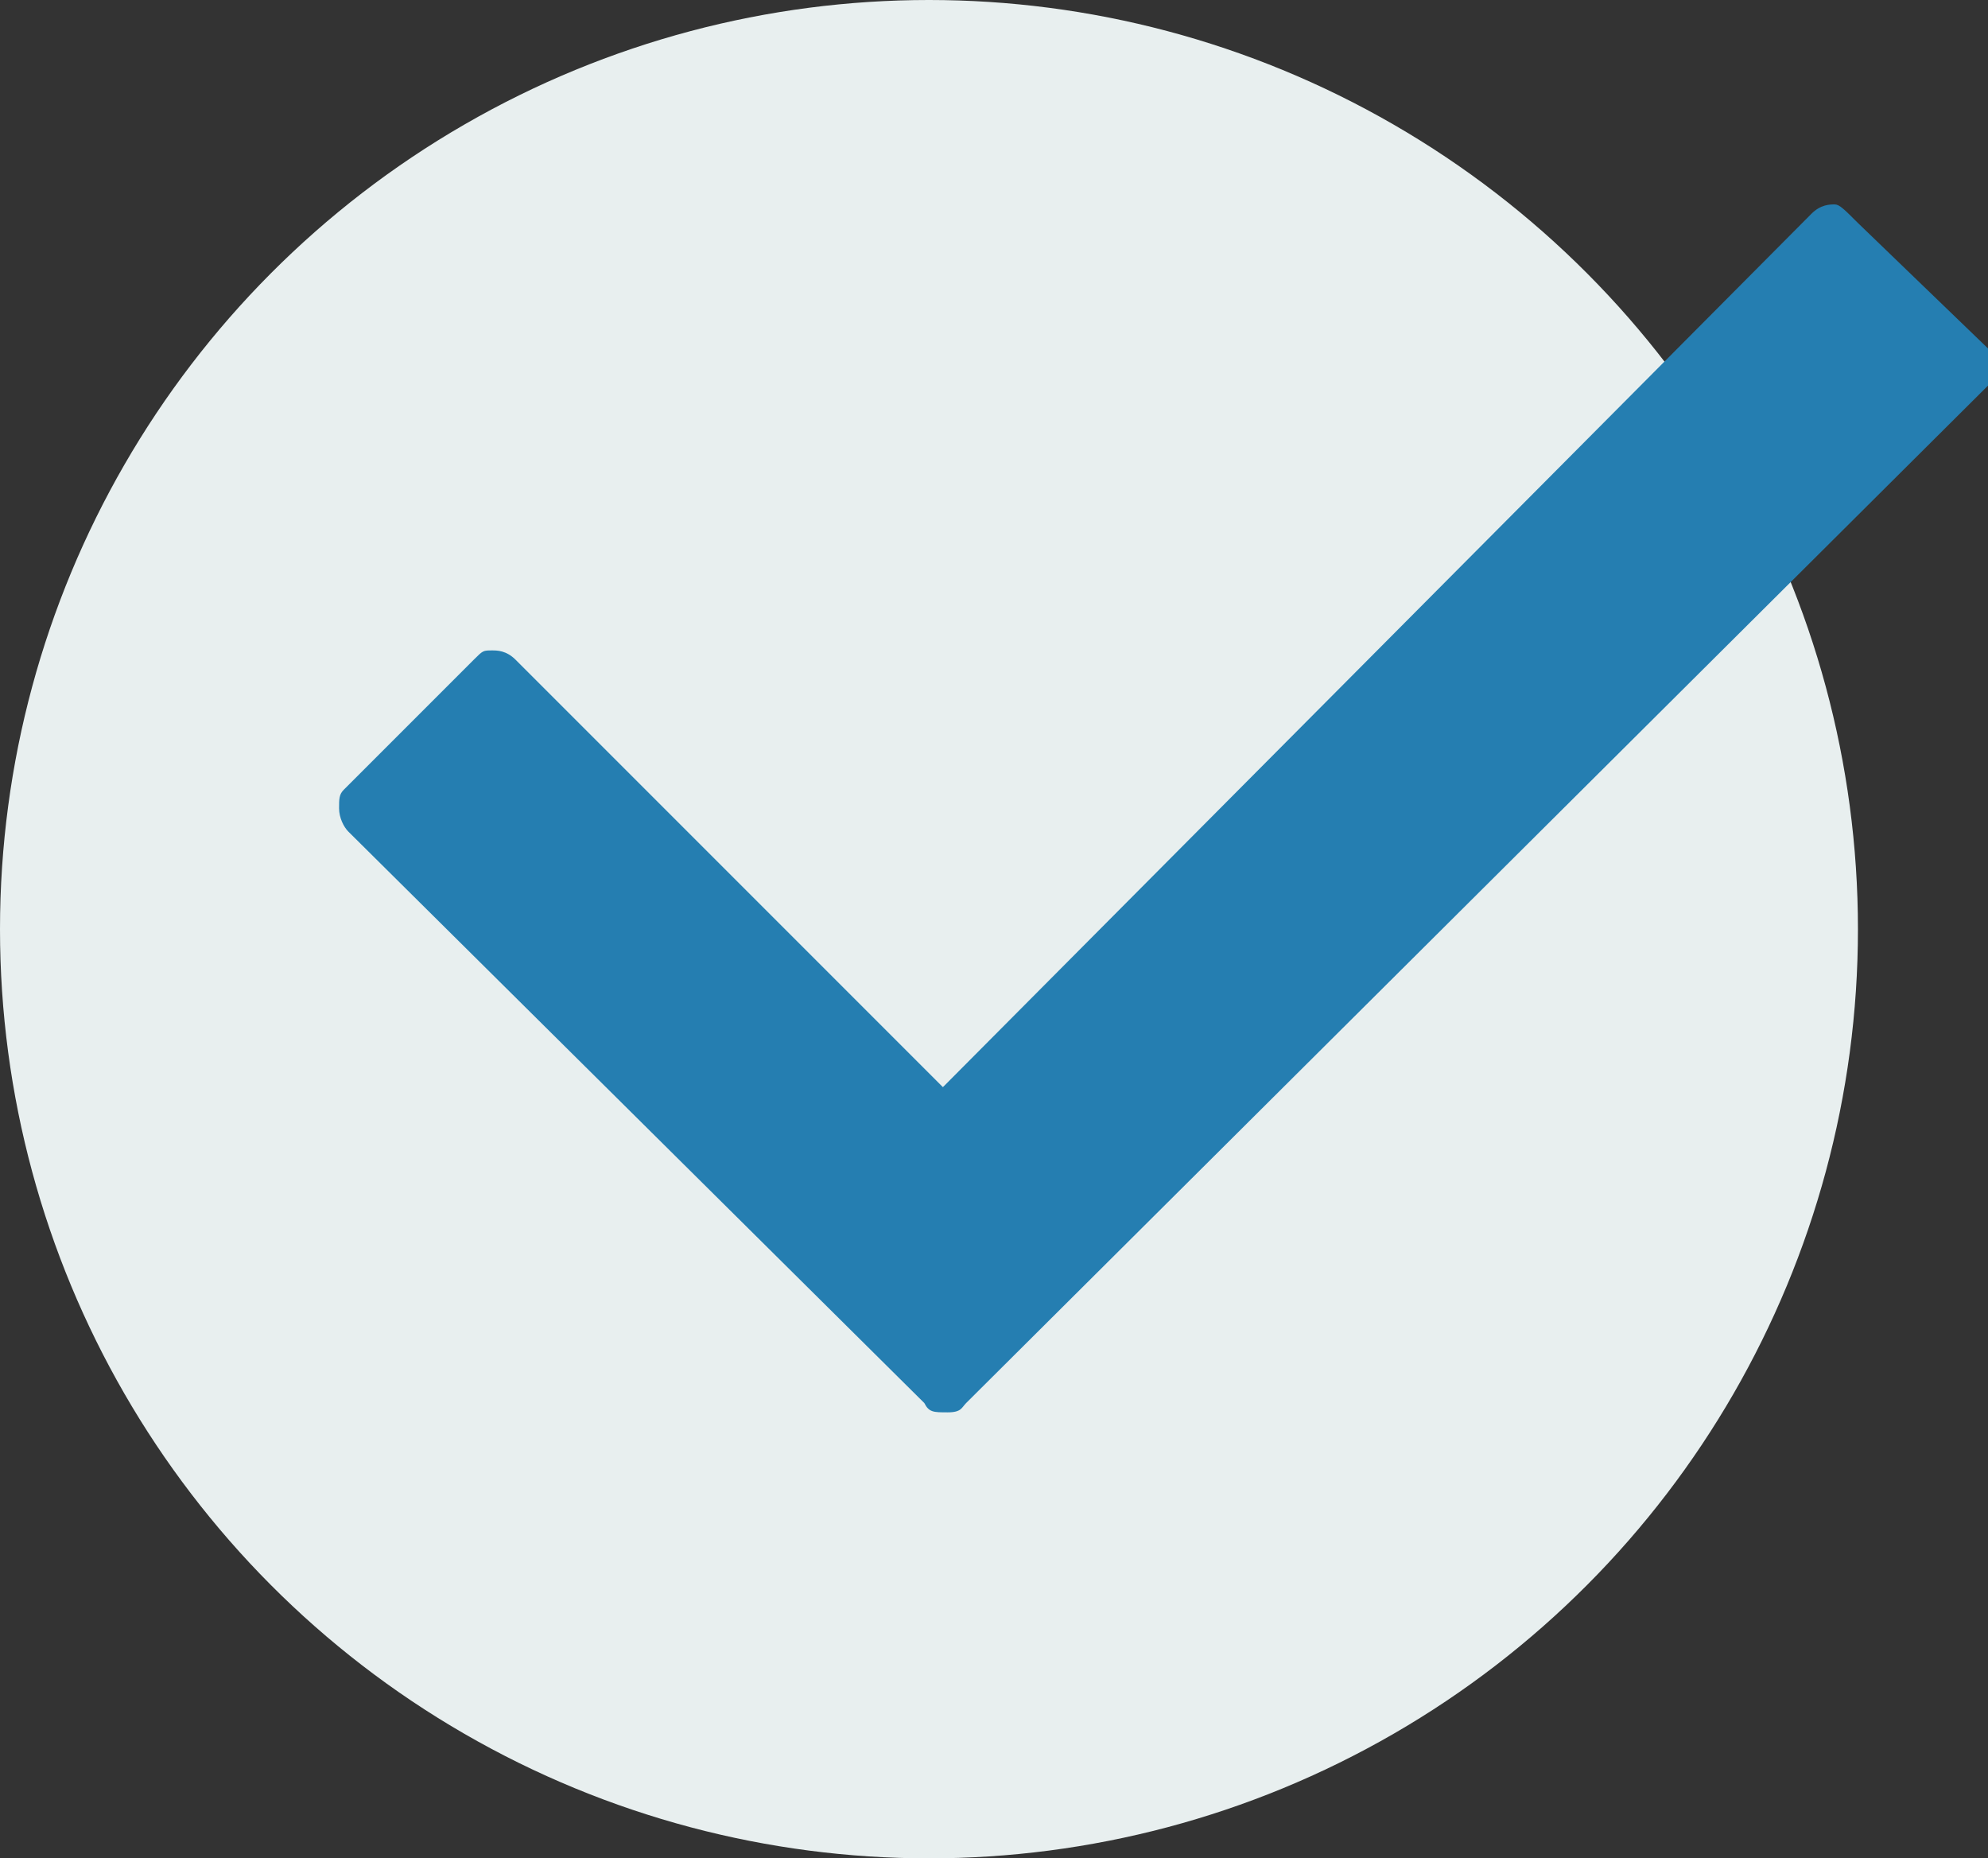
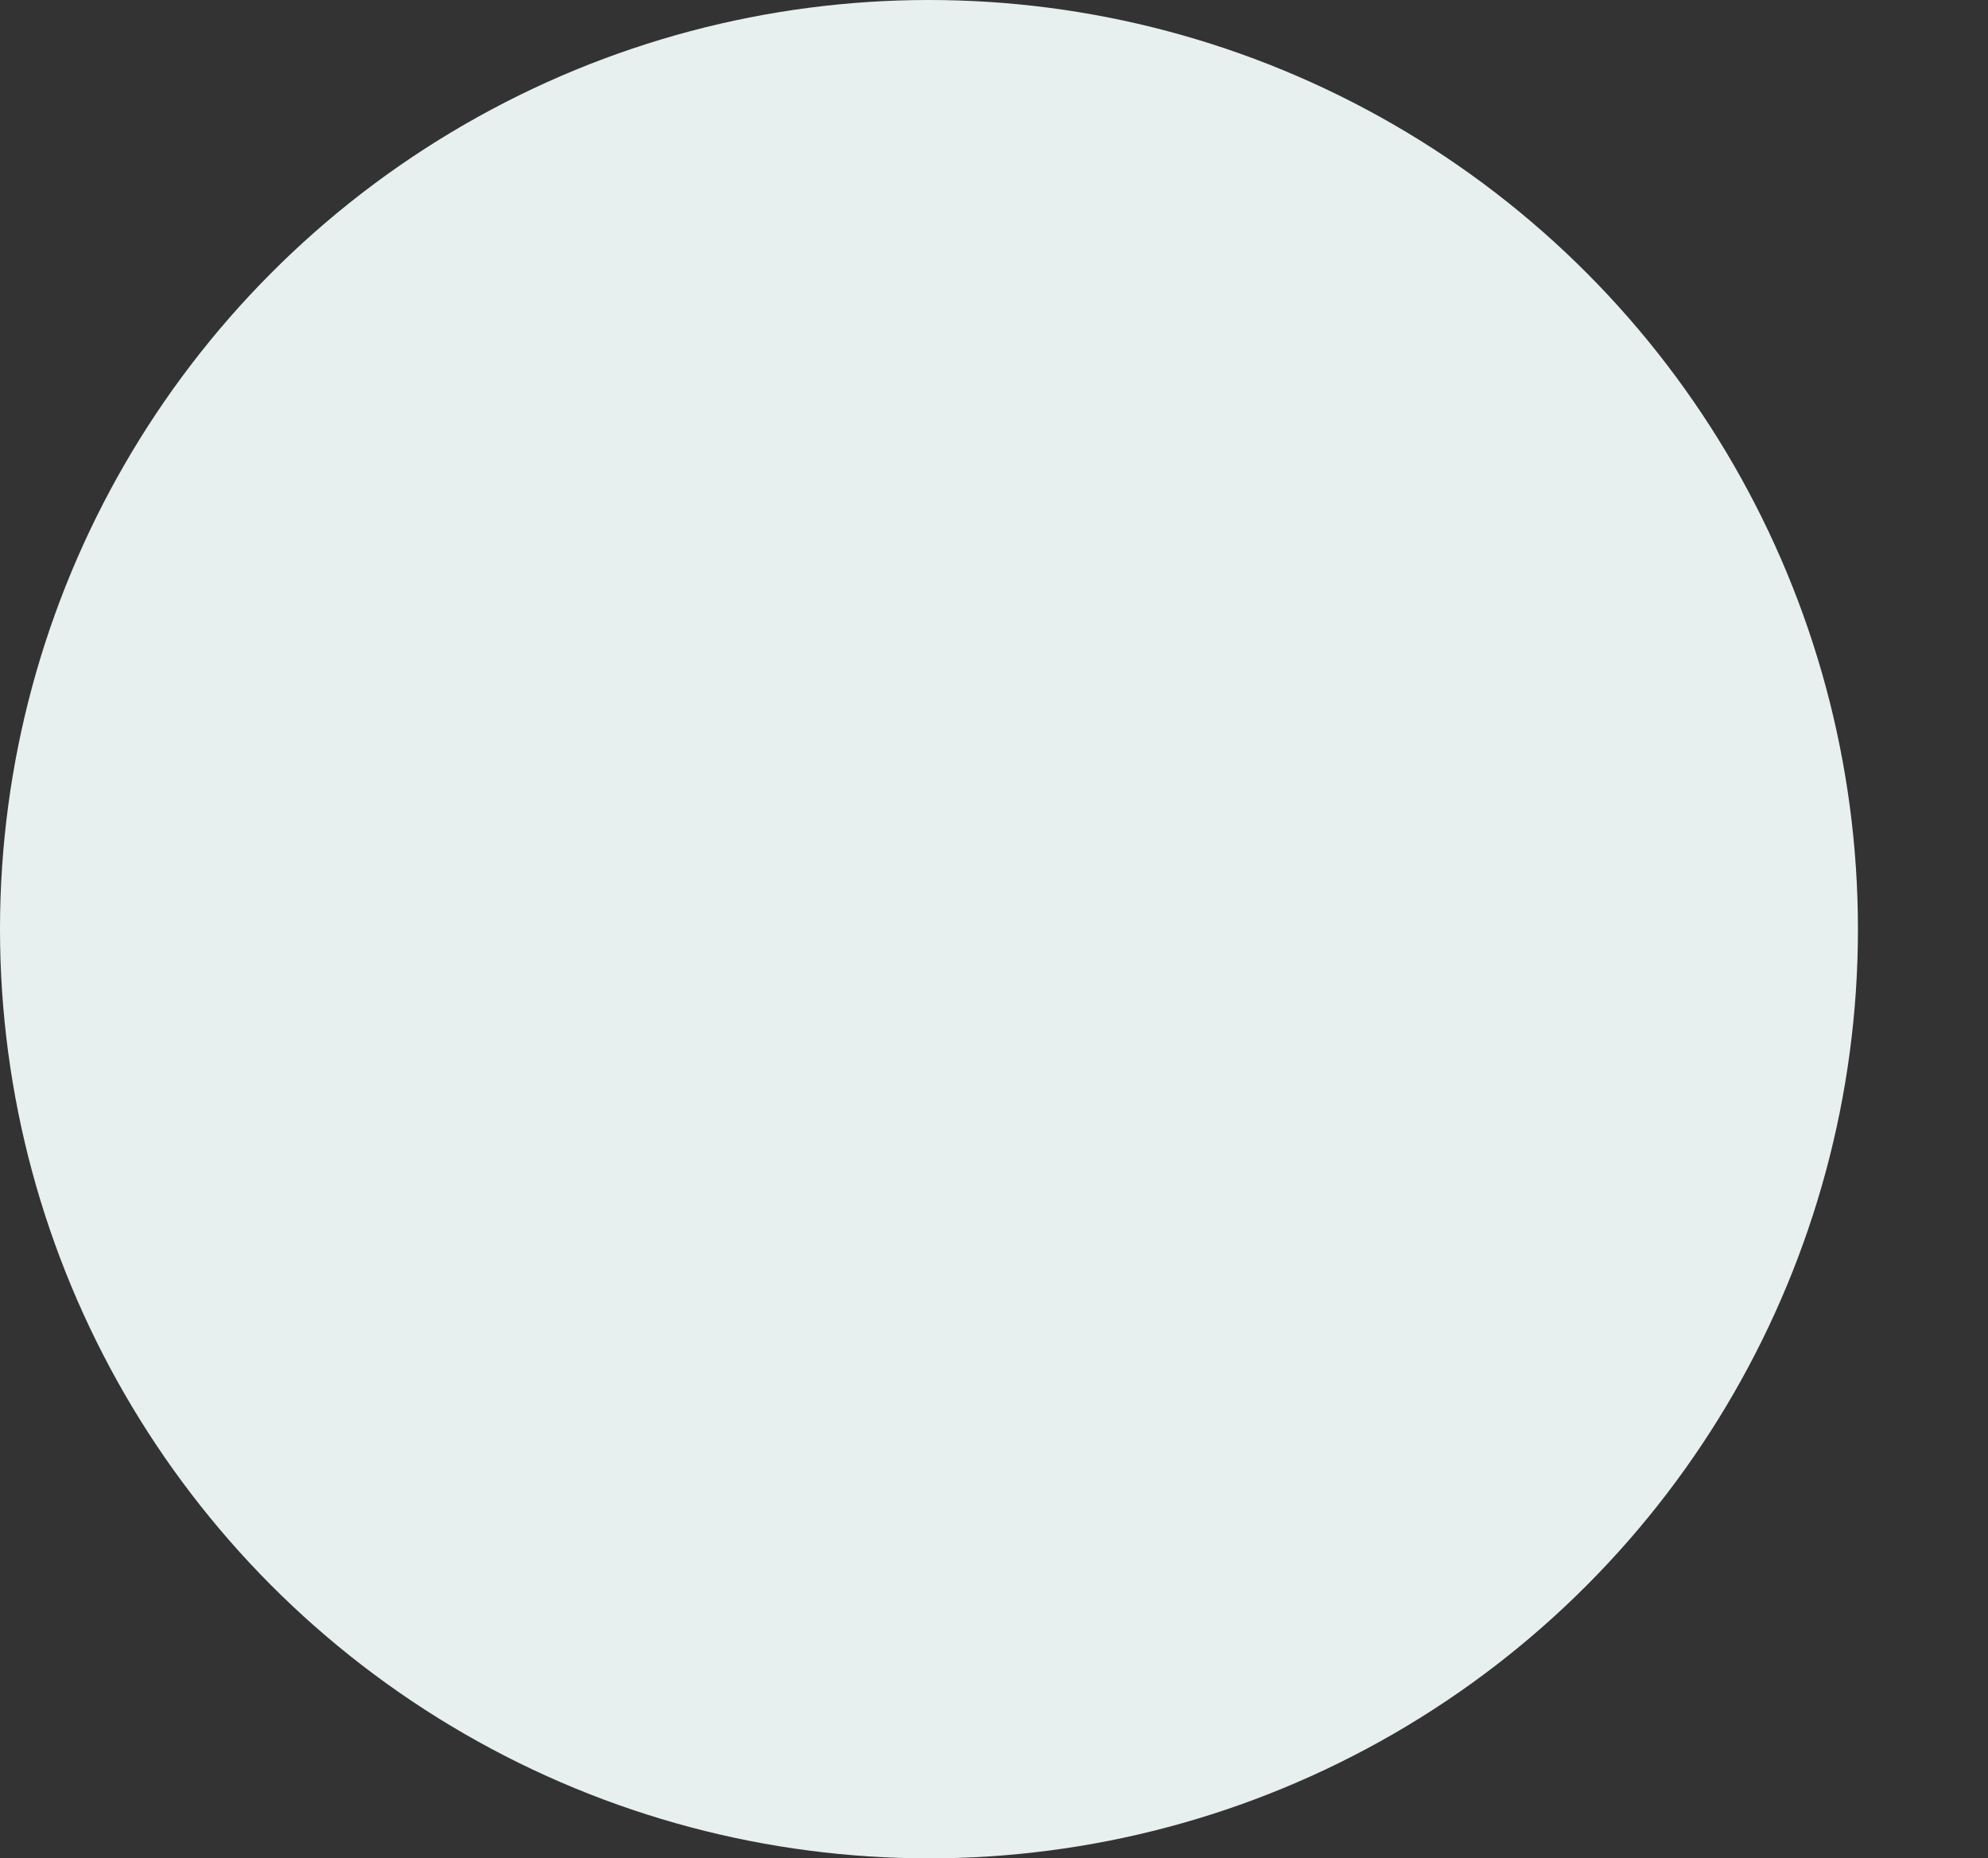
<svg xmlns="http://www.w3.org/2000/svg" version="1.1" id="Laag_2_00000142881066462779660290000016483039985170456748_" x="0px" y="0px" viewBox="0 0 42.8 40" style="enable-background:new 0 0 42.8 40;" xml:space="preserve">
  <rect x="0" y="0" width="42.8" height="40" fill="#333333" stroke="none" />
  <style type="text/css">
	.st0{fill:#E8EFEF;}
	.st1{fill:#257EB1;}
</style>
  <g id="Laag_1-2">
    <circle class="st0" cx="20" cy="20" r="20" />
-     <path class="st1" d="M39.5,4.4c-0.1,0-0.3,0-0.5,0.2L20.3,23.4l-9.2-9.2c-0.2-0.2-0.4-0.2-0.5-0.2c-0.2,0-0.2,0-0.4,0.2l-2.8,2.8   c-0.1,0.1-0.1,0.2-0.1,0.4s0.1,0.4,0.2,0.5l12.4,12.3c0.1,0.2,0.2,0.2,0.5,0.2s0.3-0.1,0.4-0.2l22-21.9c0.1-0.1,0.2-0.2,0.2-0.4   s-0.1-0.4-0.2-0.4l-2.8-2.7C39.7,4.5,39.6,4.4,39.5,4.4L39.5,4.4z" />
  </g>
</svg>